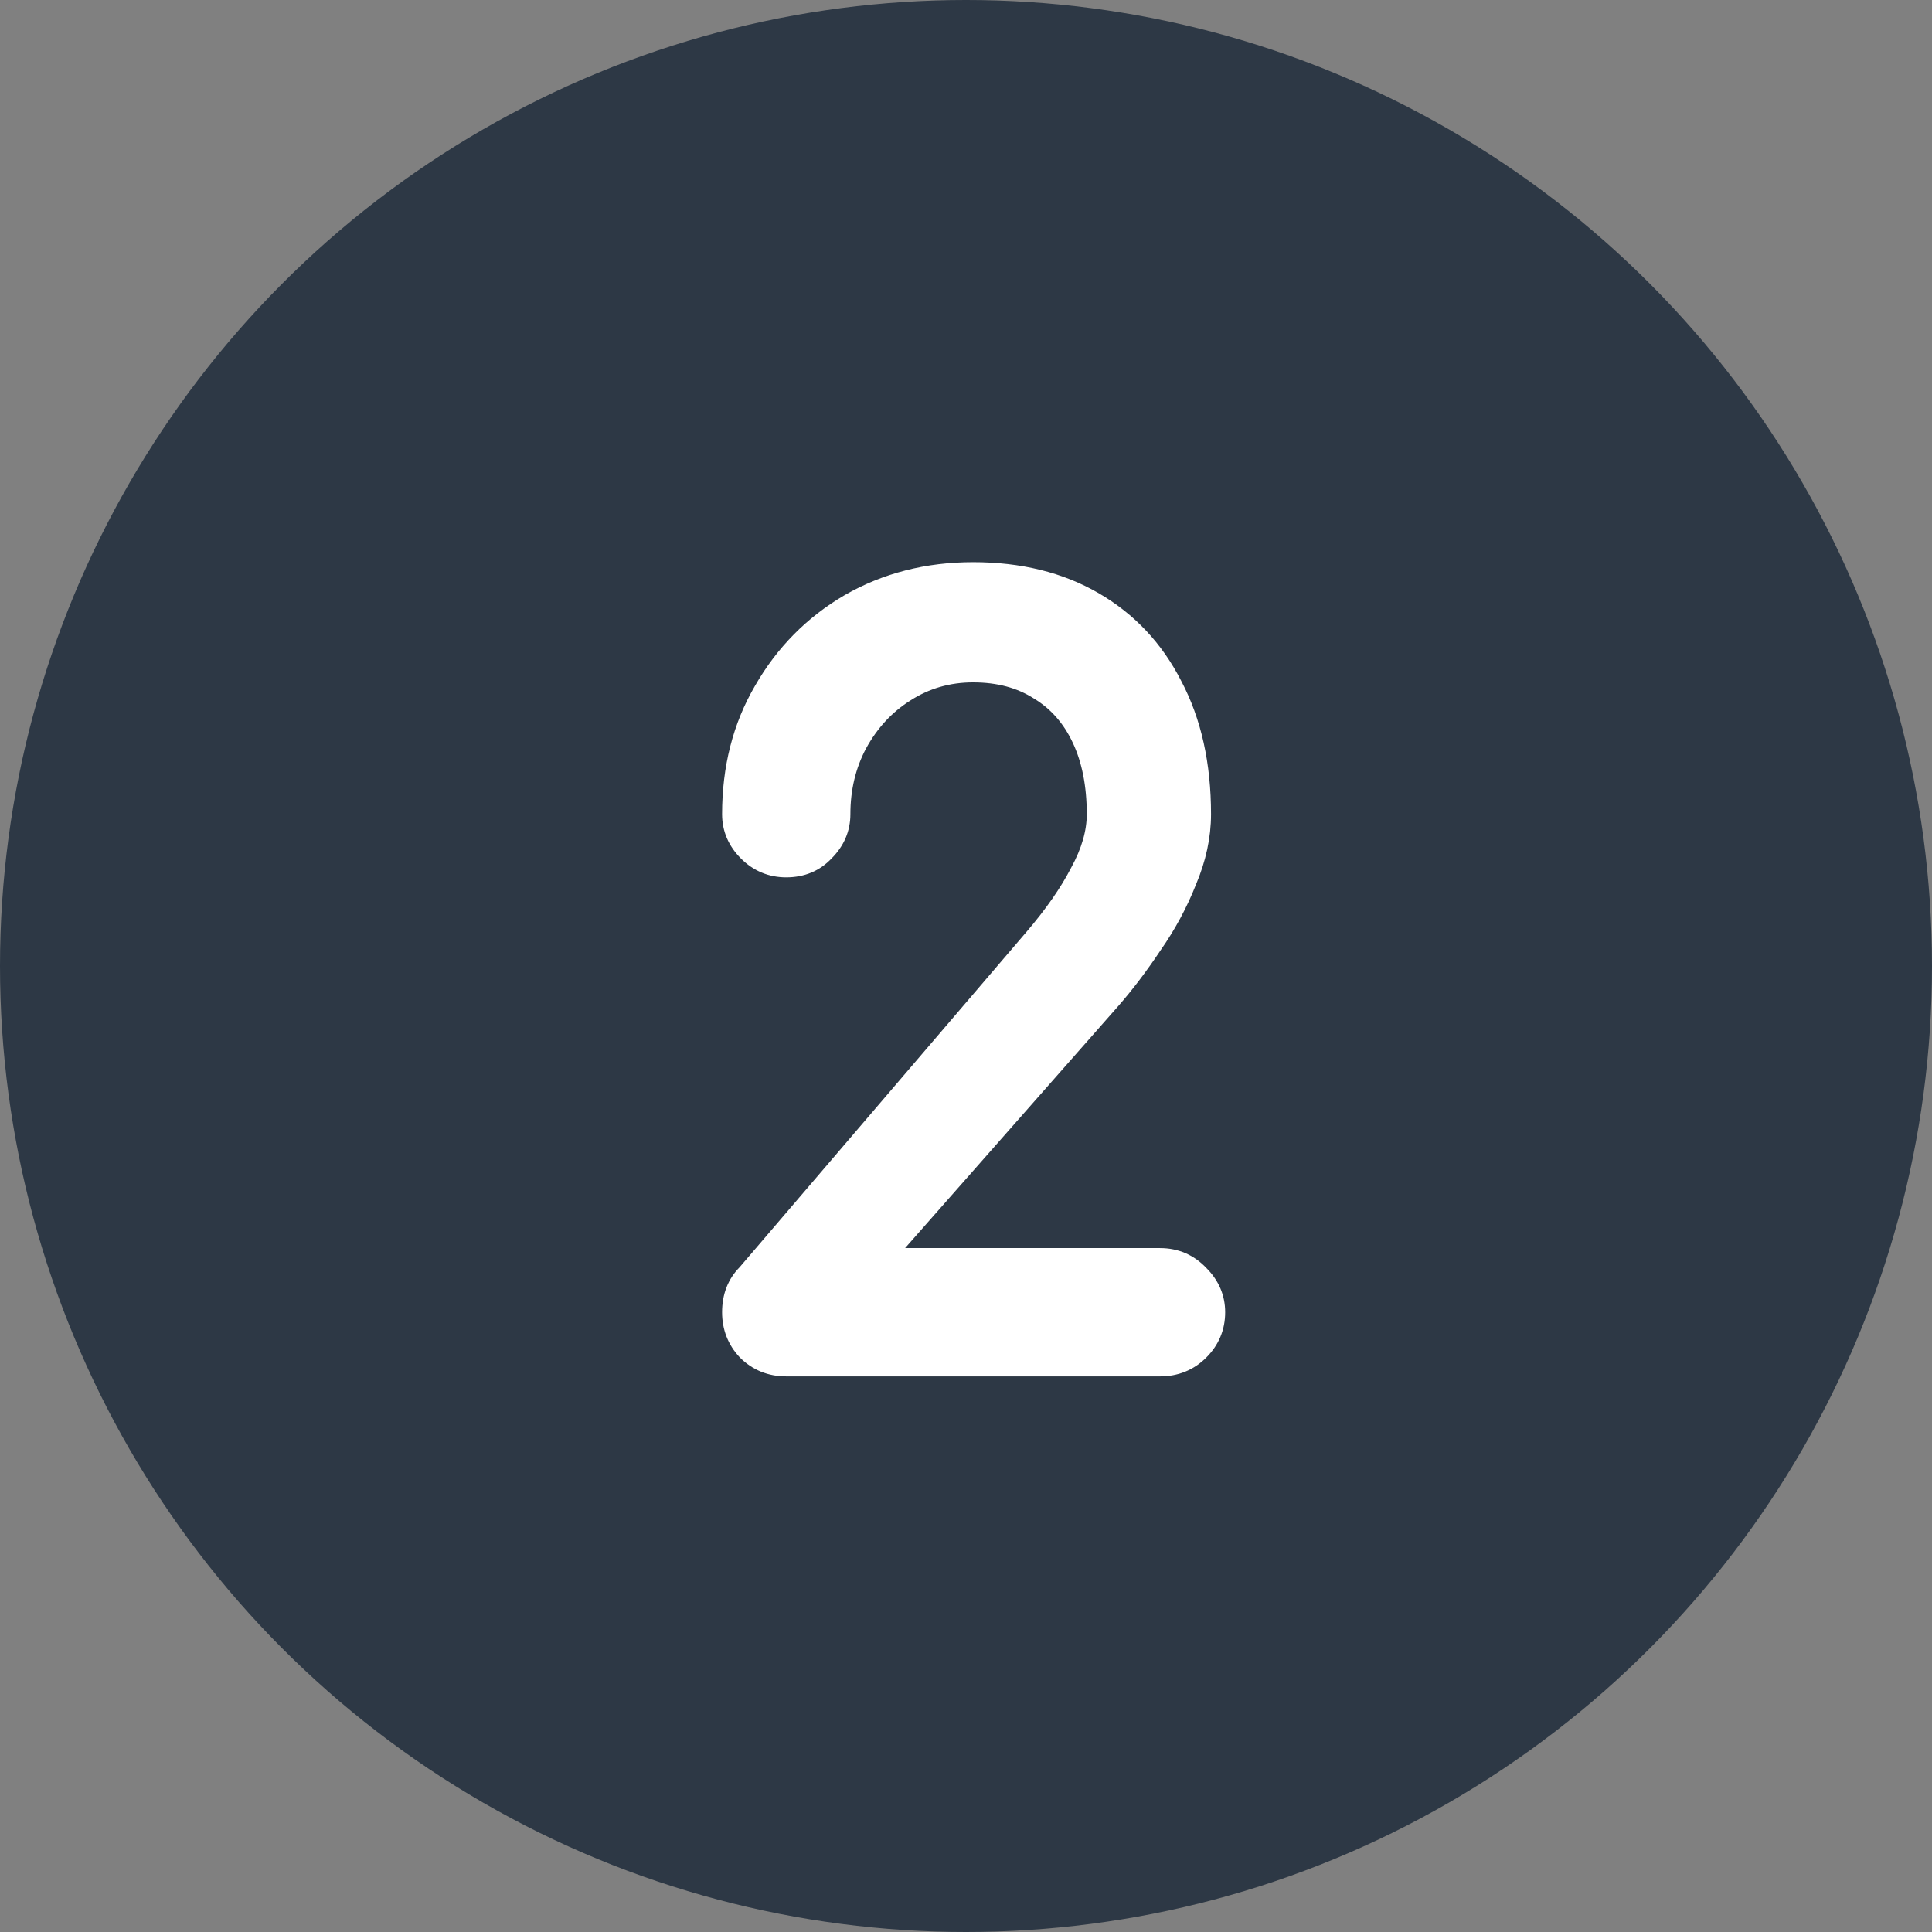
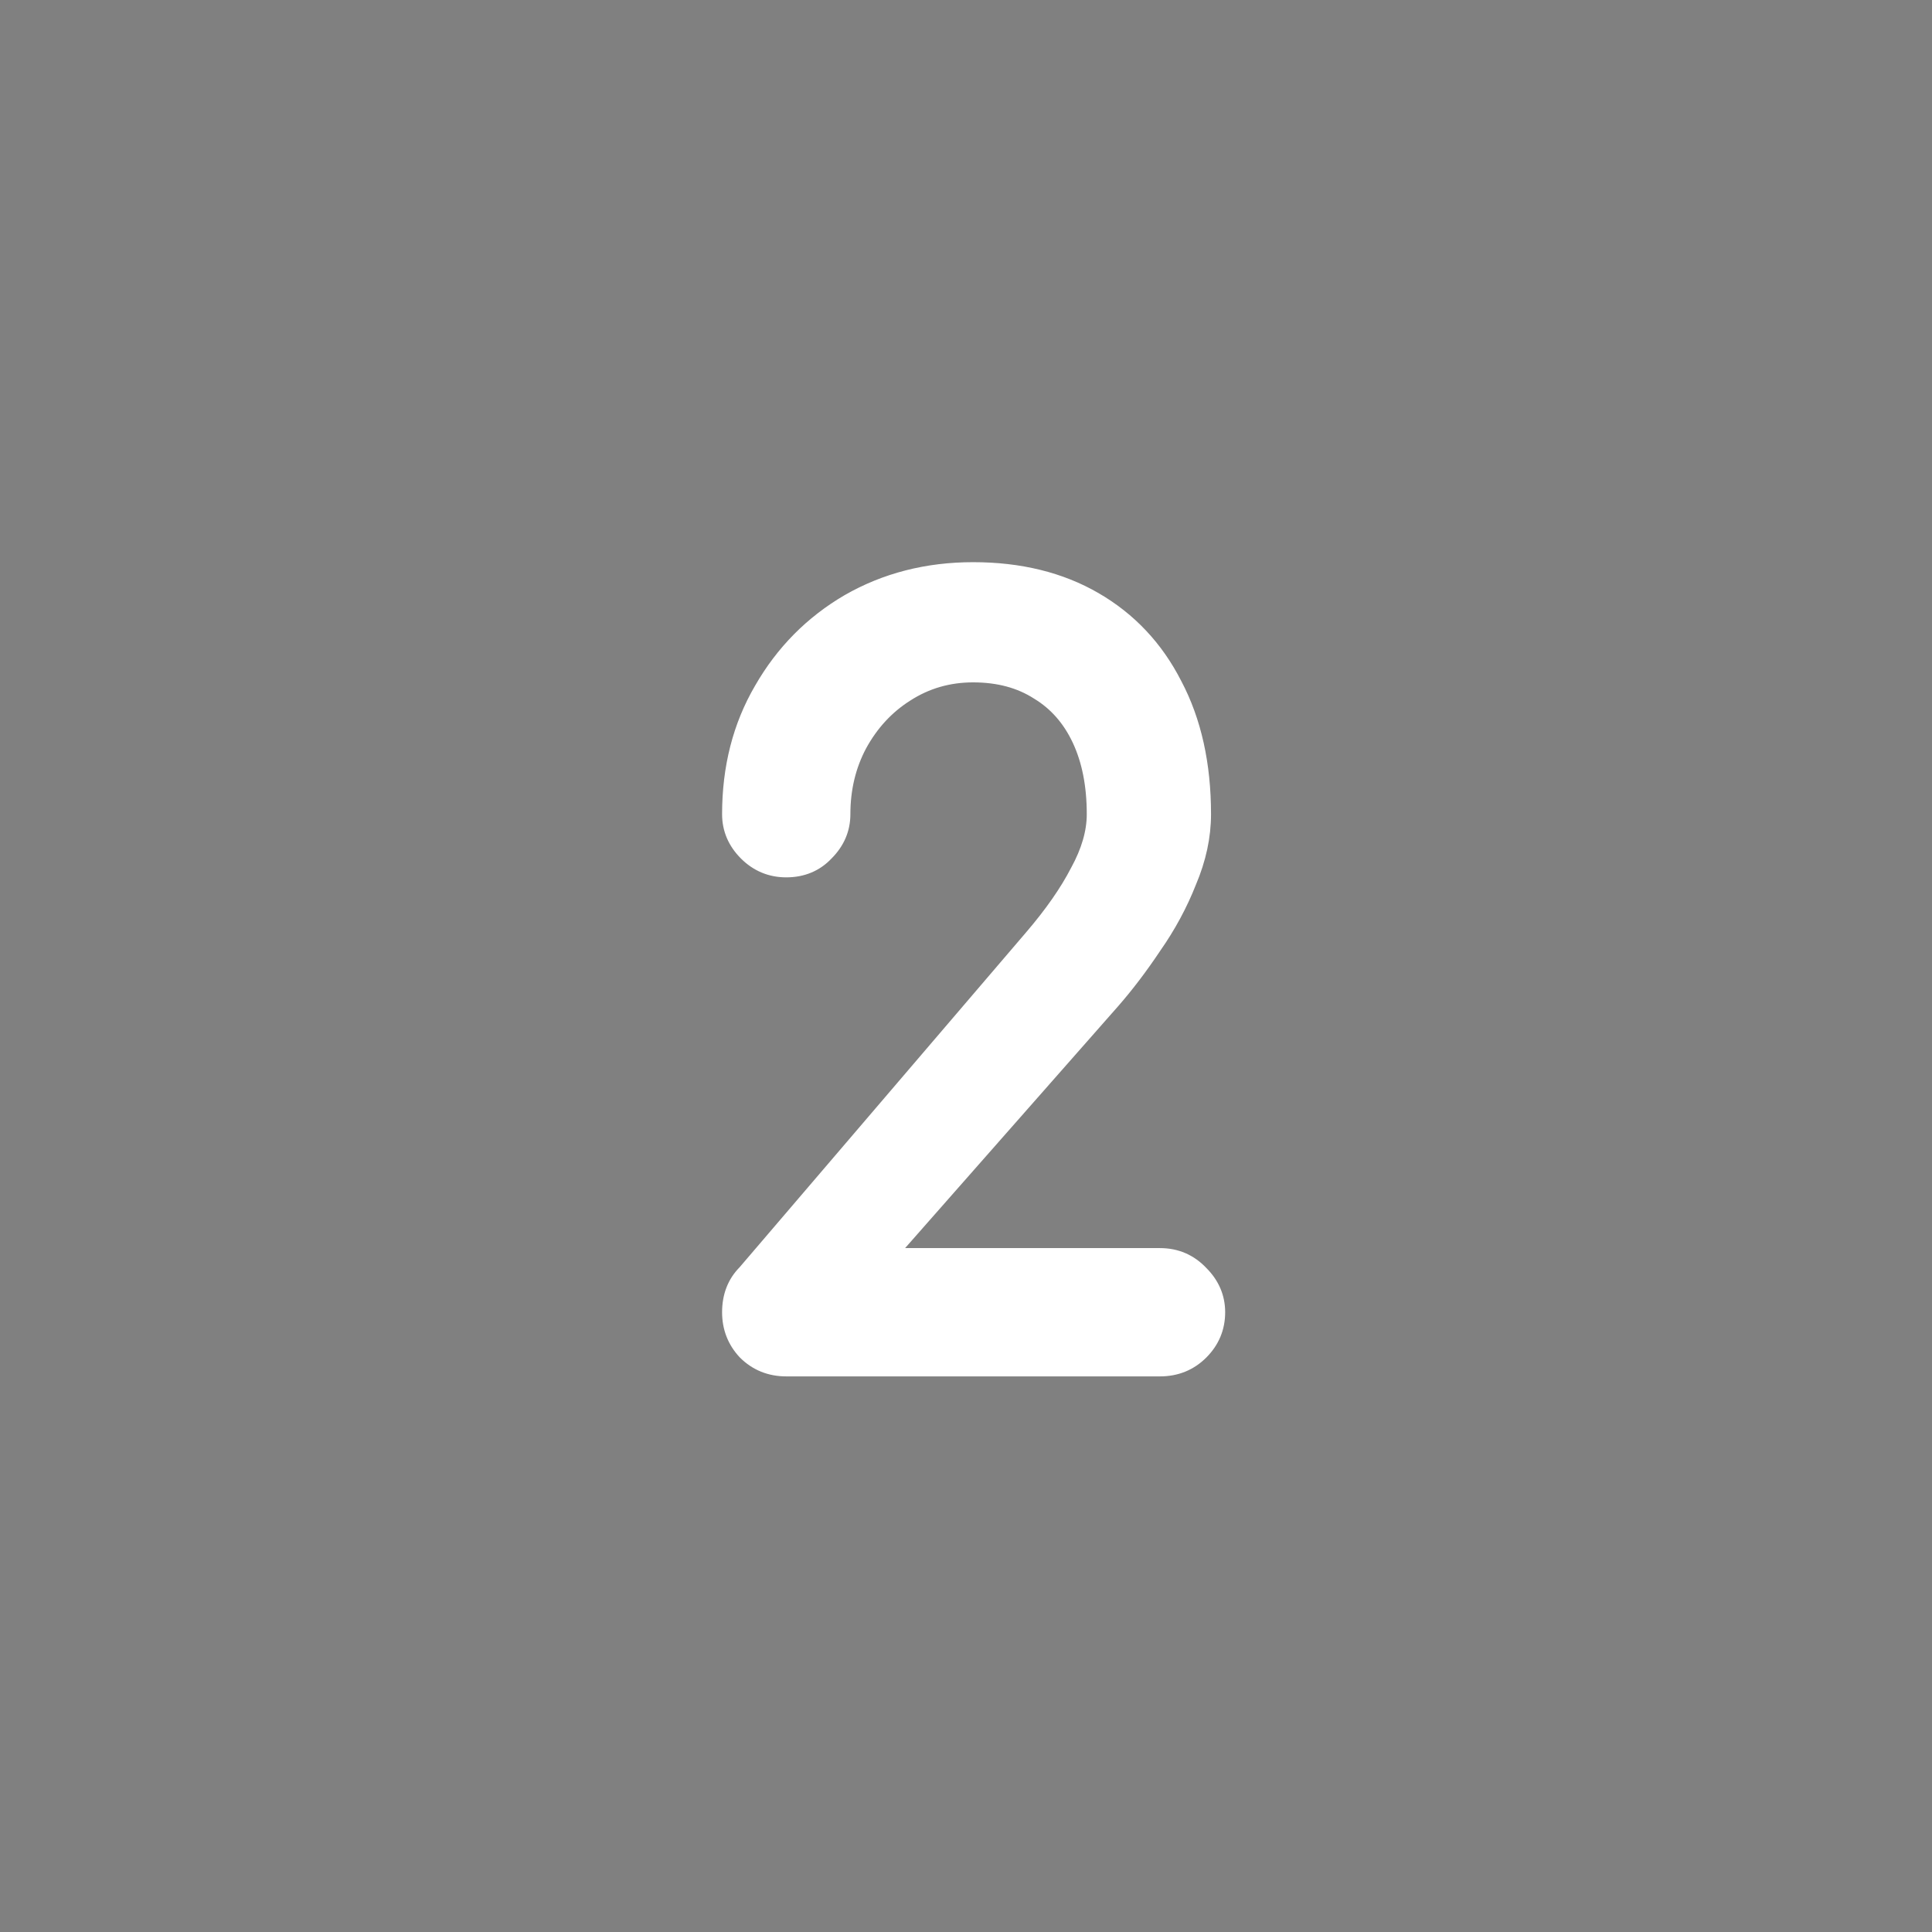
<svg xmlns="http://www.w3.org/2000/svg" width="153" height="153" viewBox="0 0 153 153" fill="none">
  <rect x="0" y="0" width="153" height="153" fill="#808080" stroke="none" />
-   <circle cx="76.5" cy="76.5" r="76.5" fill="#2D3845" />
-   <path d="M58.938 107.141L58.944 107.147L58.95 107.153C59.848 108.051 60.963 108.5 62.264 108.5H91.864C93.164 108.5 94.28 108.051 95.177 107.153C96.07 106.26 96.524 105.174 96.524 103.92C96.524 102.714 96.067 101.658 95.183 100.772C94.289 99.821 93.172 99.34 91.864 99.34H70.57L88.159 79.37L88.16 79.369C89.295 78.072 90.4 76.615 91.477 75.001C92.615 73.374 93.539 71.663 94.246 69.869C95.014 68.056 95.404 66.259 95.404 64.48C95.404 60.524 94.645 57.081 93.107 54.169C91.625 51.261 89.506 49.003 86.754 47.407C83.999 45.809 80.763 45.02 77.064 45.02C73.41 45.02 70.096 45.866 67.135 47.566L67.135 47.566L67.131 47.568C64.229 49.266 61.927 51.595 60.231 54.549C58.529 57.46 57.684 60.775 57.684 64.48C57.684 65.688 58.143 66.746 59.03 67.633C59.923 68.526 61.01 68.98 62.264 68.98C63.561 68.98 64.655 68.532 65.503 67.627C66.387 66.741 66.844 65.685 66.844 64.48C66.844 62.476 67.279 60.665 68.144 59.036C69.066 57.348 70.288 56.027 71.811 55.062L71.811 55.062L71.815 55.06C73.385 54.047 75.13 53.539 77.064 53.539C79.064 53.539 80.754 54 82.153 54.9L82.153 54.9L82.164 54.907C83.567 55.758 84.649 56.987 85.411 58.612C86.173 60.238 86.564 62.189 86.564 64.48C86.564 65.87 86.142 67.361 85.265 68.959L85.265 68.959L85.259 68.97C84.428 70.58 83.226 72.308 81.644 74.154L81.644 74.154L58.936 100.7C58.094 101.549 57.684 102.637 57.684 103.92C57.684 105.163 58.103 106.246 58.938 107.141Z" fill="white" stroke="white" />
+   <path d="M58.938 107.141L58.944 107.147L58.95 107.153C59.848 108.051 60.963 108.5 62.264 108.5H91.864C93.164 108.5 94.28 108.051 95.177 107.153C96.07 106.26 96.524 105.174 96.524 103.92C96.524 102.714 96.067 101.658 95.183 100.772C94.289 99.821 93.172 99.34 91.864 99.34H70.57L88.159 79.37L88.16 79.369C89.295 78.072 90.4 76.615 91.477 75.001C92.615 73.374 93.539 71.663 94.246 69.869C95.014 68.056 95.404 66.259 95.404 64.48C95.404 60.524 94.645 57.081 93.107 54.169C91.625 51.261 89.506 49.003 86.754 47.407C83.999 45.809 80.763 45.02 77.064 45.02C73.41 45.02 70.096 45.866 67.135 47.566L67.135 47.566L67.131 47.568C64.229 49.266 61.927 51.595 60.231 54.549C58.529 57.46 57.684 60.775 57.684 64.48C57.684 65.688 58.143 66.746 59.03 67.633C59.923 68.526 61.01 68.98 62.264 68.98C63.561 68.98 64.655 68.532 65.503 67.627C66.387 66.741 66.844 65.685 66.844 64.48C66.844 62.476 67.279 60.665 68.144 59.036C69.066 57.348 70.288 56.027 71.811 55.062L71.815 55.06C73.385 54.047 75.13 53.539 77.064 53.539C79.064 53.539 80.754 54 82.153 54.9L82.153 54.9L82.164 54.907C83.567 55.758 84.649 56.987 85.411 58.612C86.173 60.238 86.564 62.189 86.564 64.48C86.564 65.87 86.142 67.361 85.265 68.959L85.265 68.959L85.259 68.97C84.428 70.58 83.226 72.308 81.644 74.154L81.644 74.154L58.936 100.7C58.094 101.549 57.684 102.637 57.684 103.92C57.684 105.163 58.103 106.246 58.938 107.141Z" fill="white" stroke="white" />
</svg>